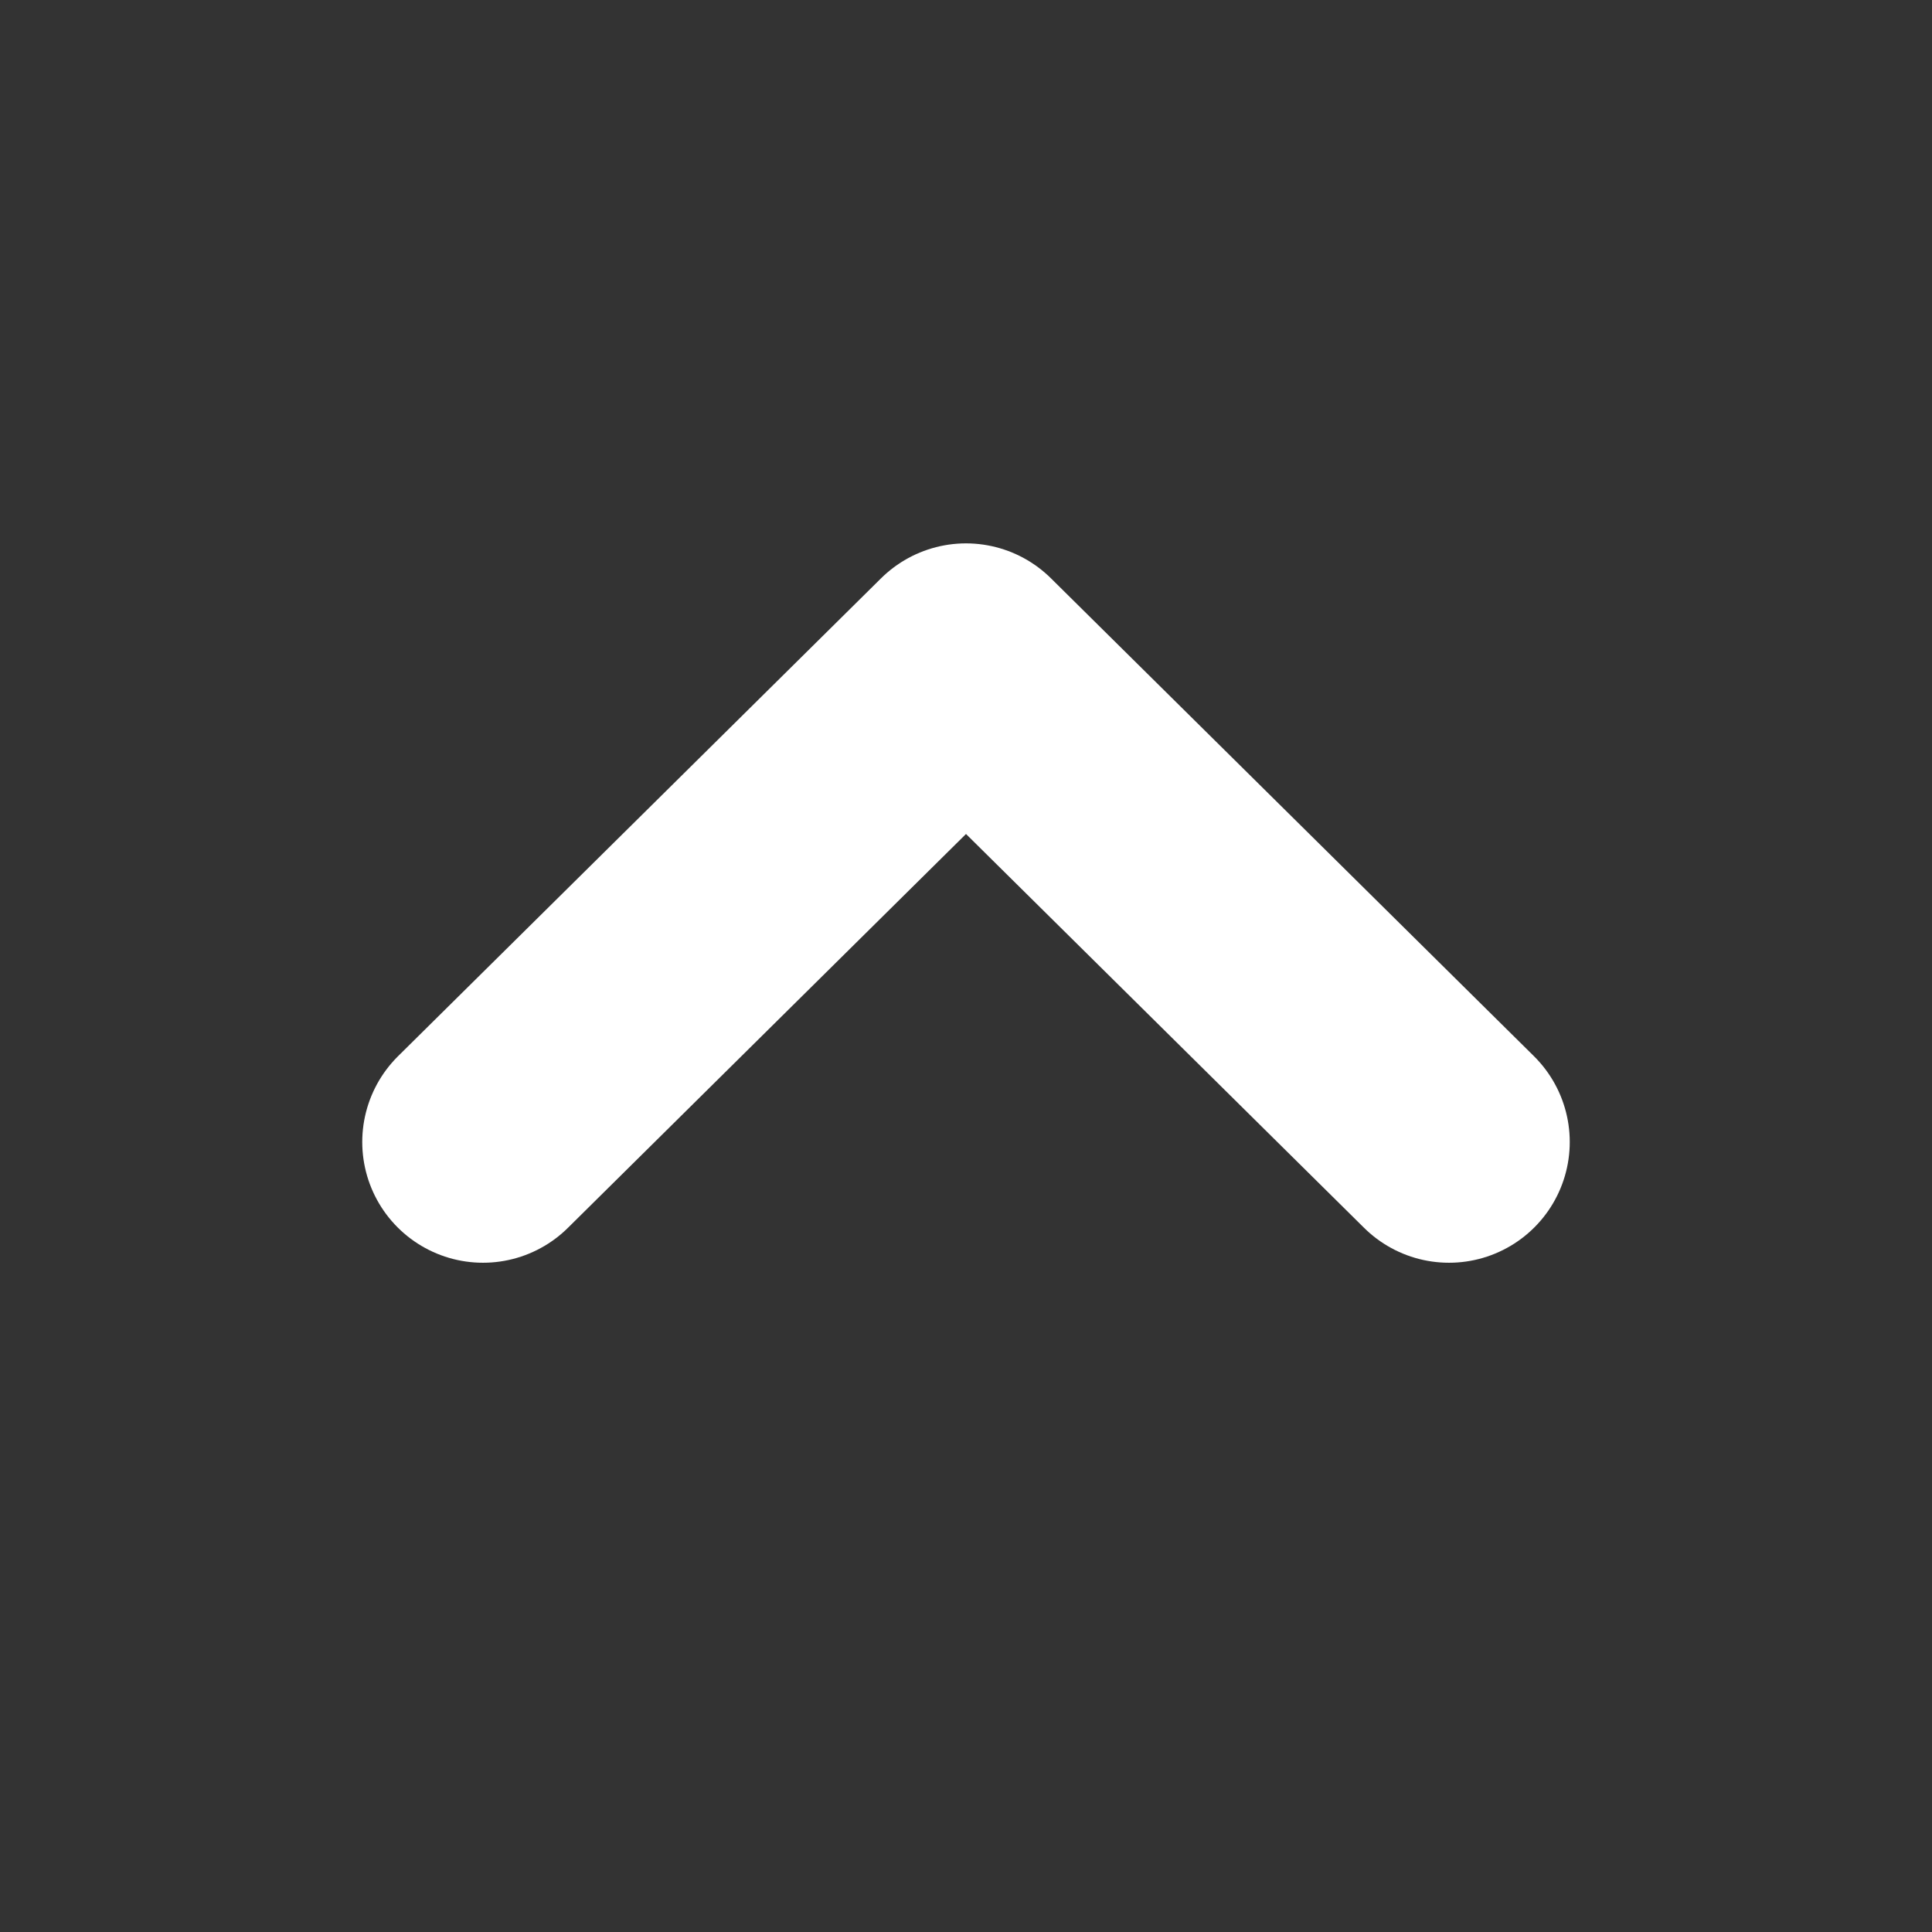
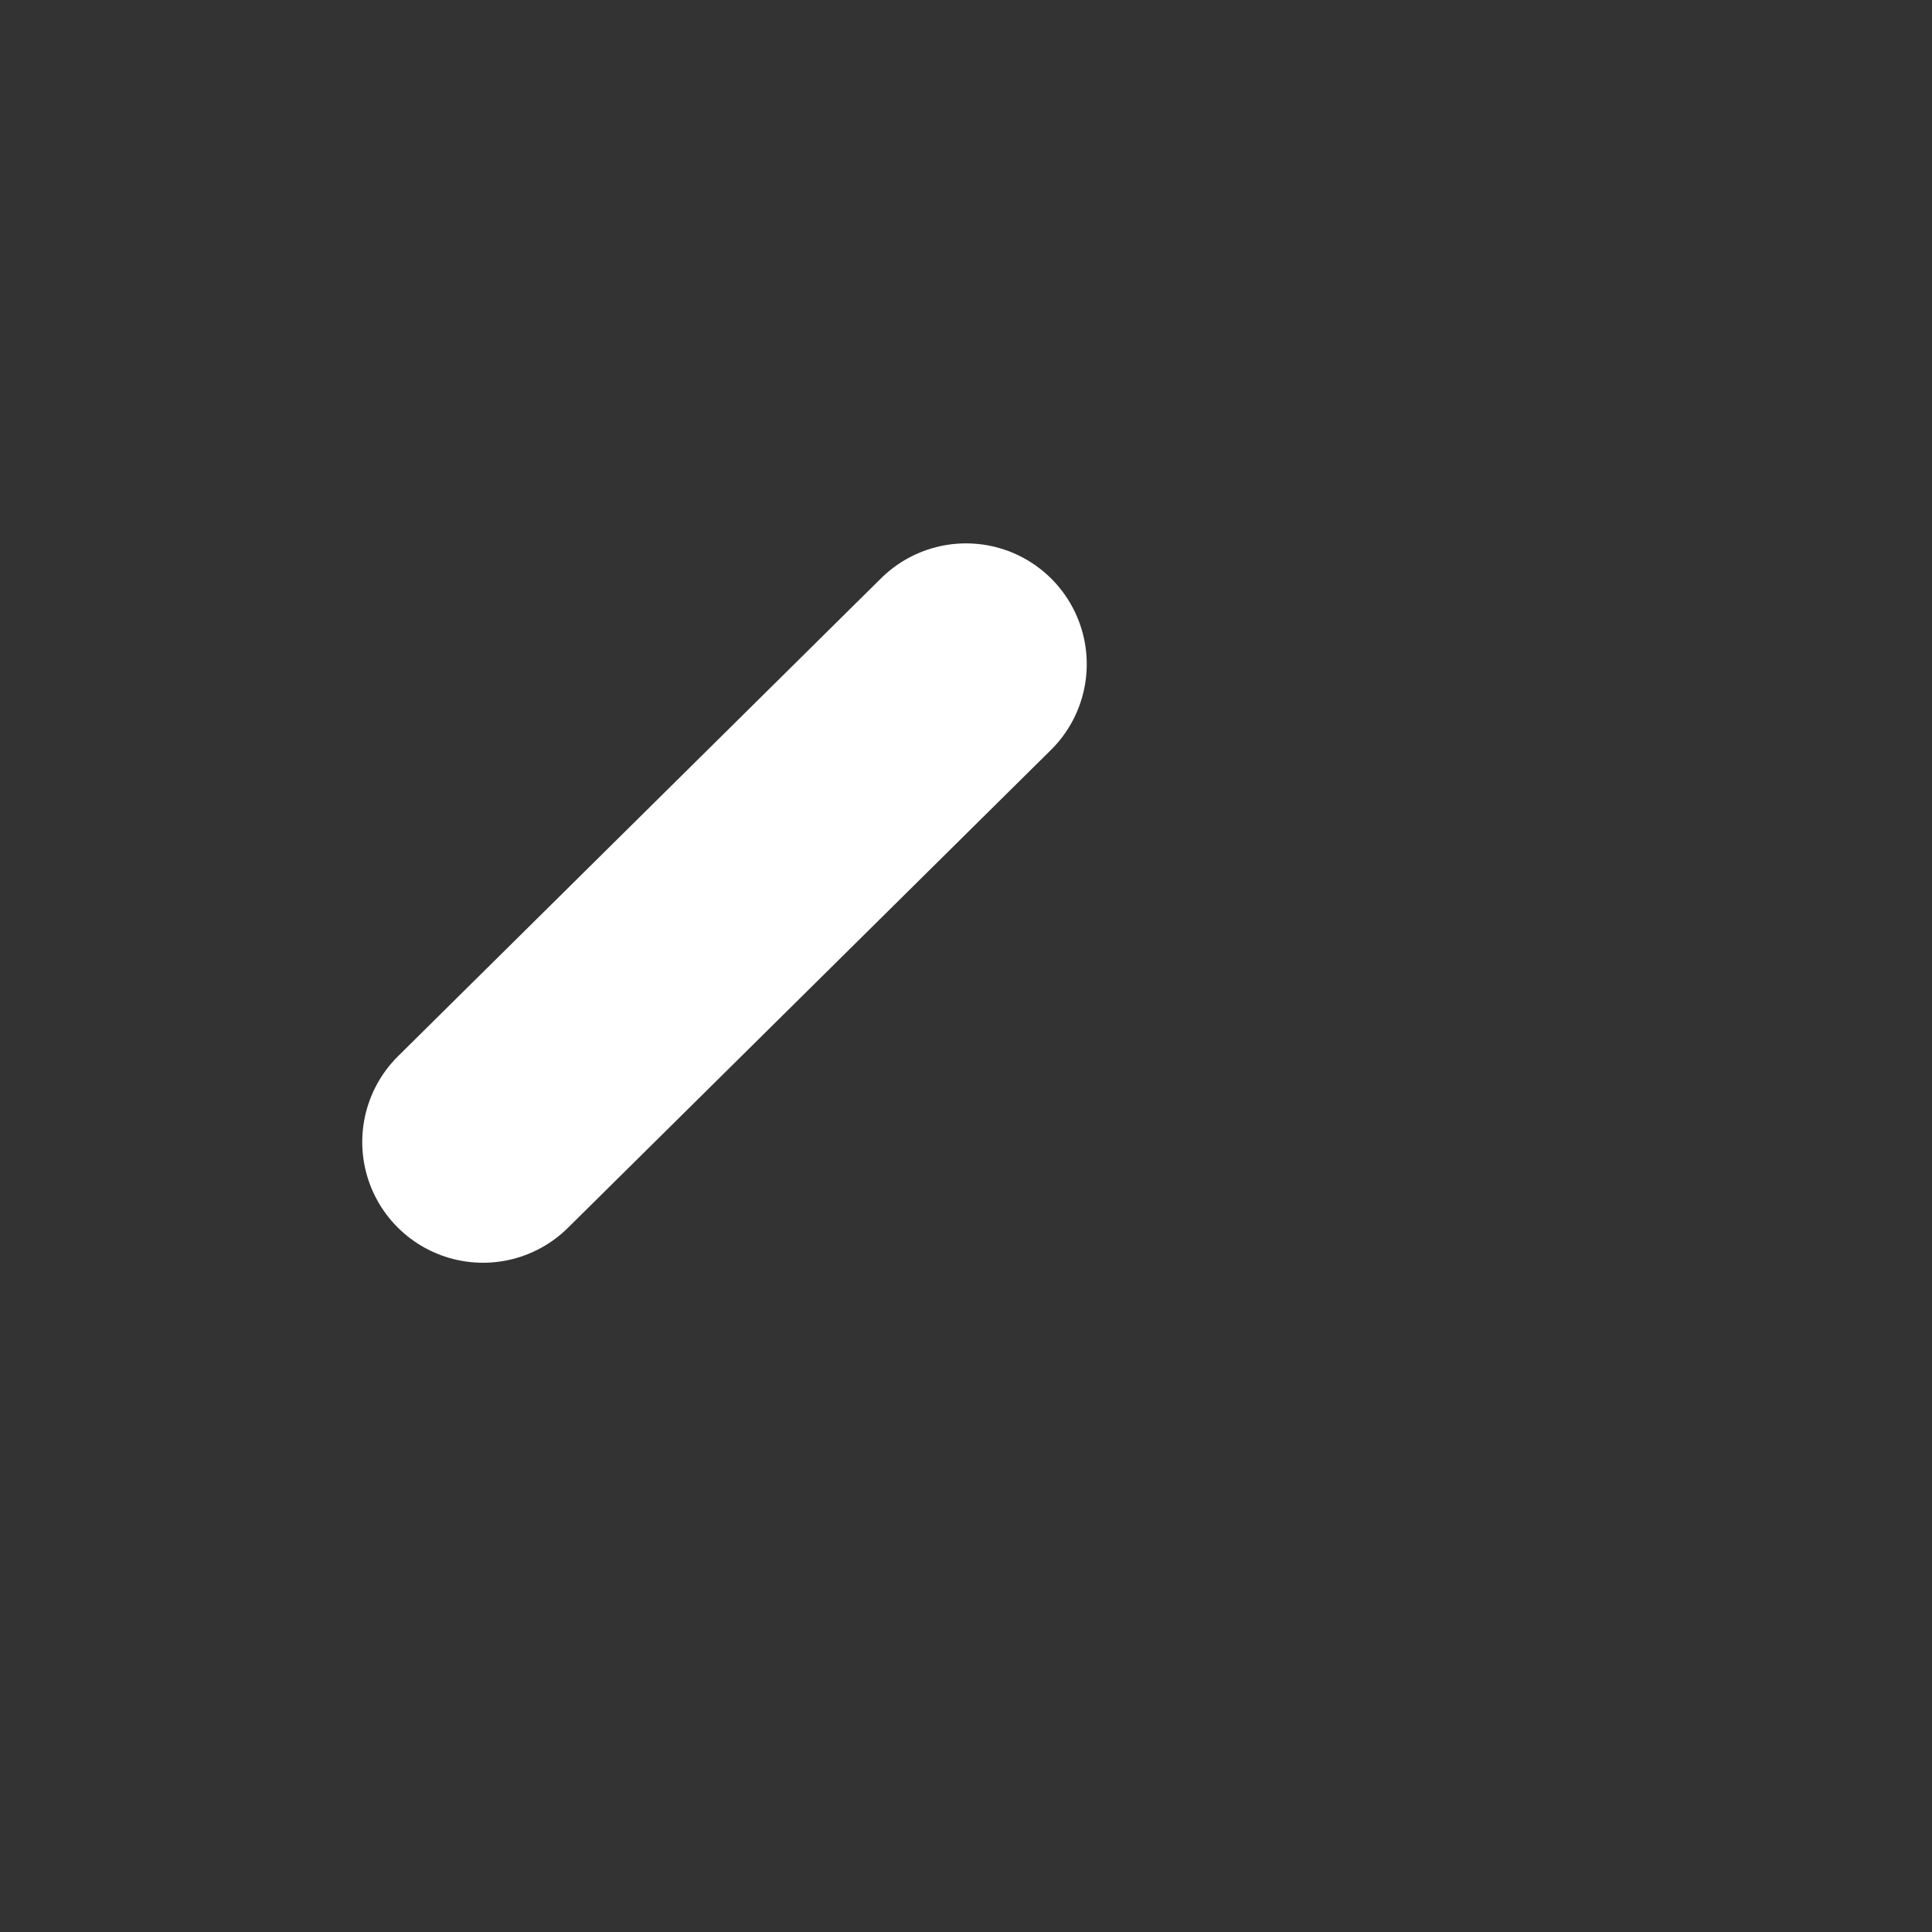
<svg xmlns="http://www.w3.org/2000/svg" width="64" height="64" viewBox="0 0 64 64" fill="none">
  <rect x="0" y="0" width="64" height="64" fill="#333333" stroke="none" />
  <g>
-     <path d="M0 15.83L16 0L32 15.83" fill="none" stroke-width="8" stroke="#FFFFFF" stroke-linecap="round" stroke-linejoin="round" transform="translate(16 22)" />
+     <path d="M0 15.83L16 0" fill="none" stroke-width="8" stroke="#FFFFFF" stroke-linecap="round" stroke-linejoin="round" transform="translate(16 22)" />
  </g>
</svg>